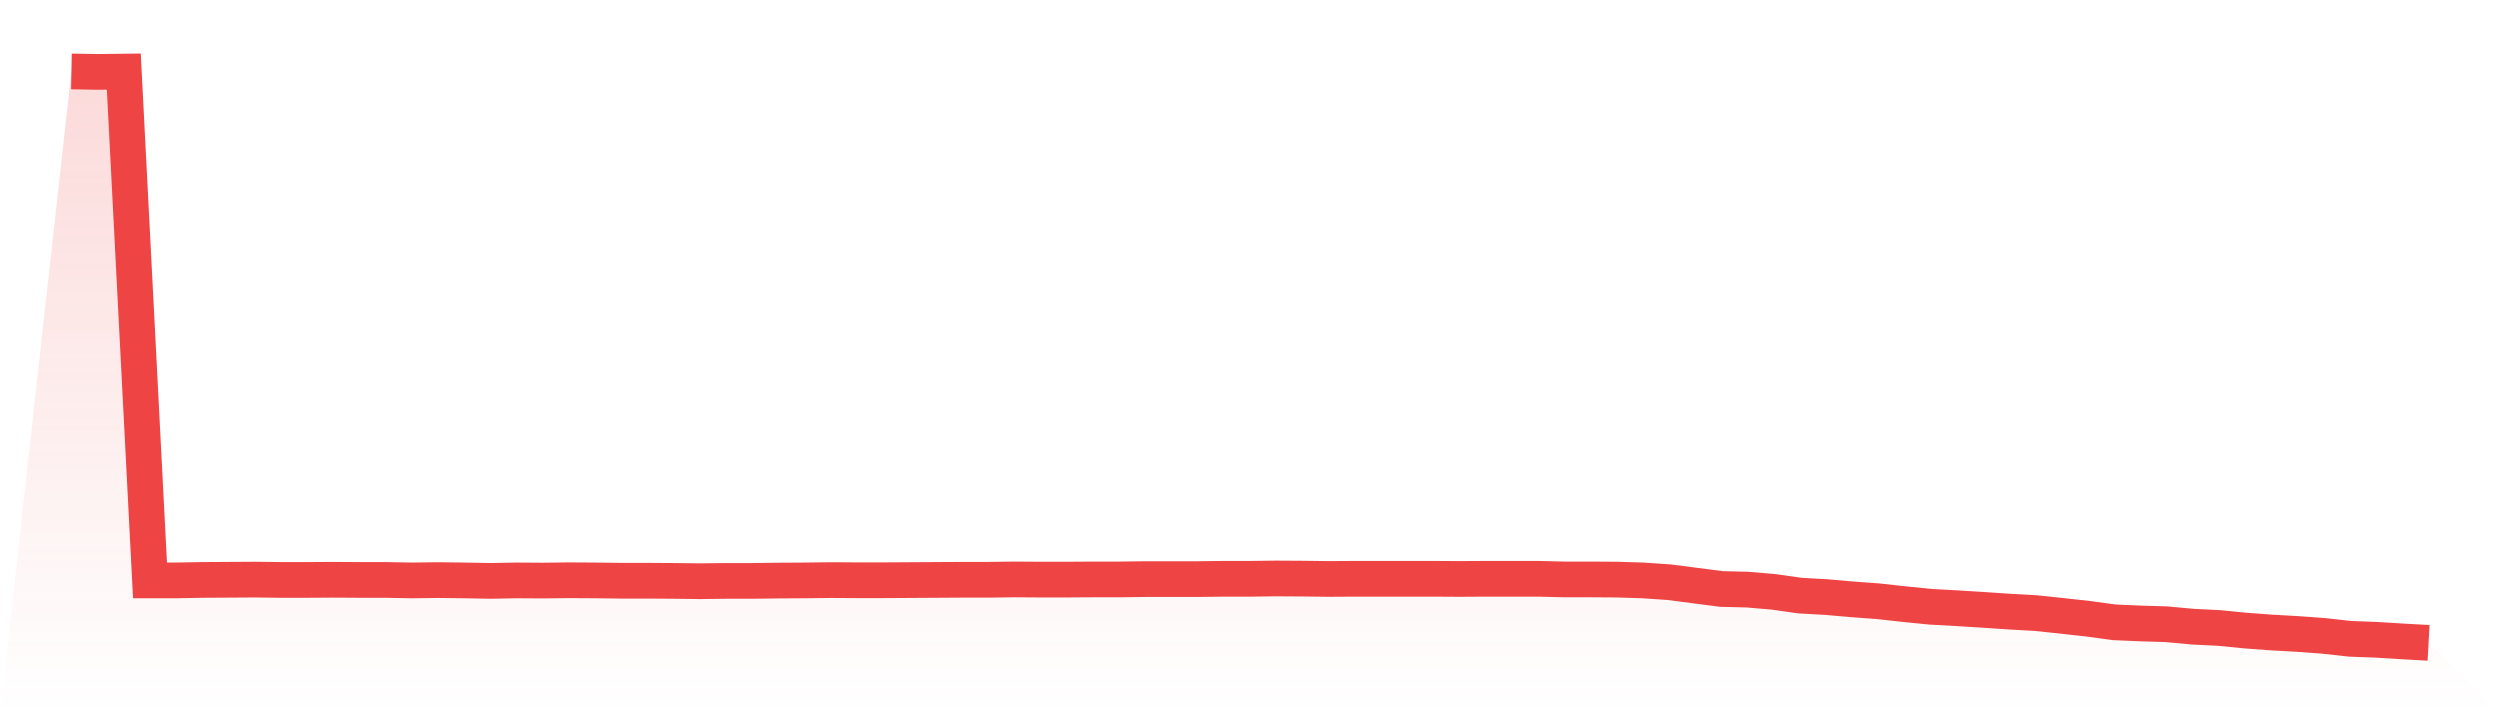
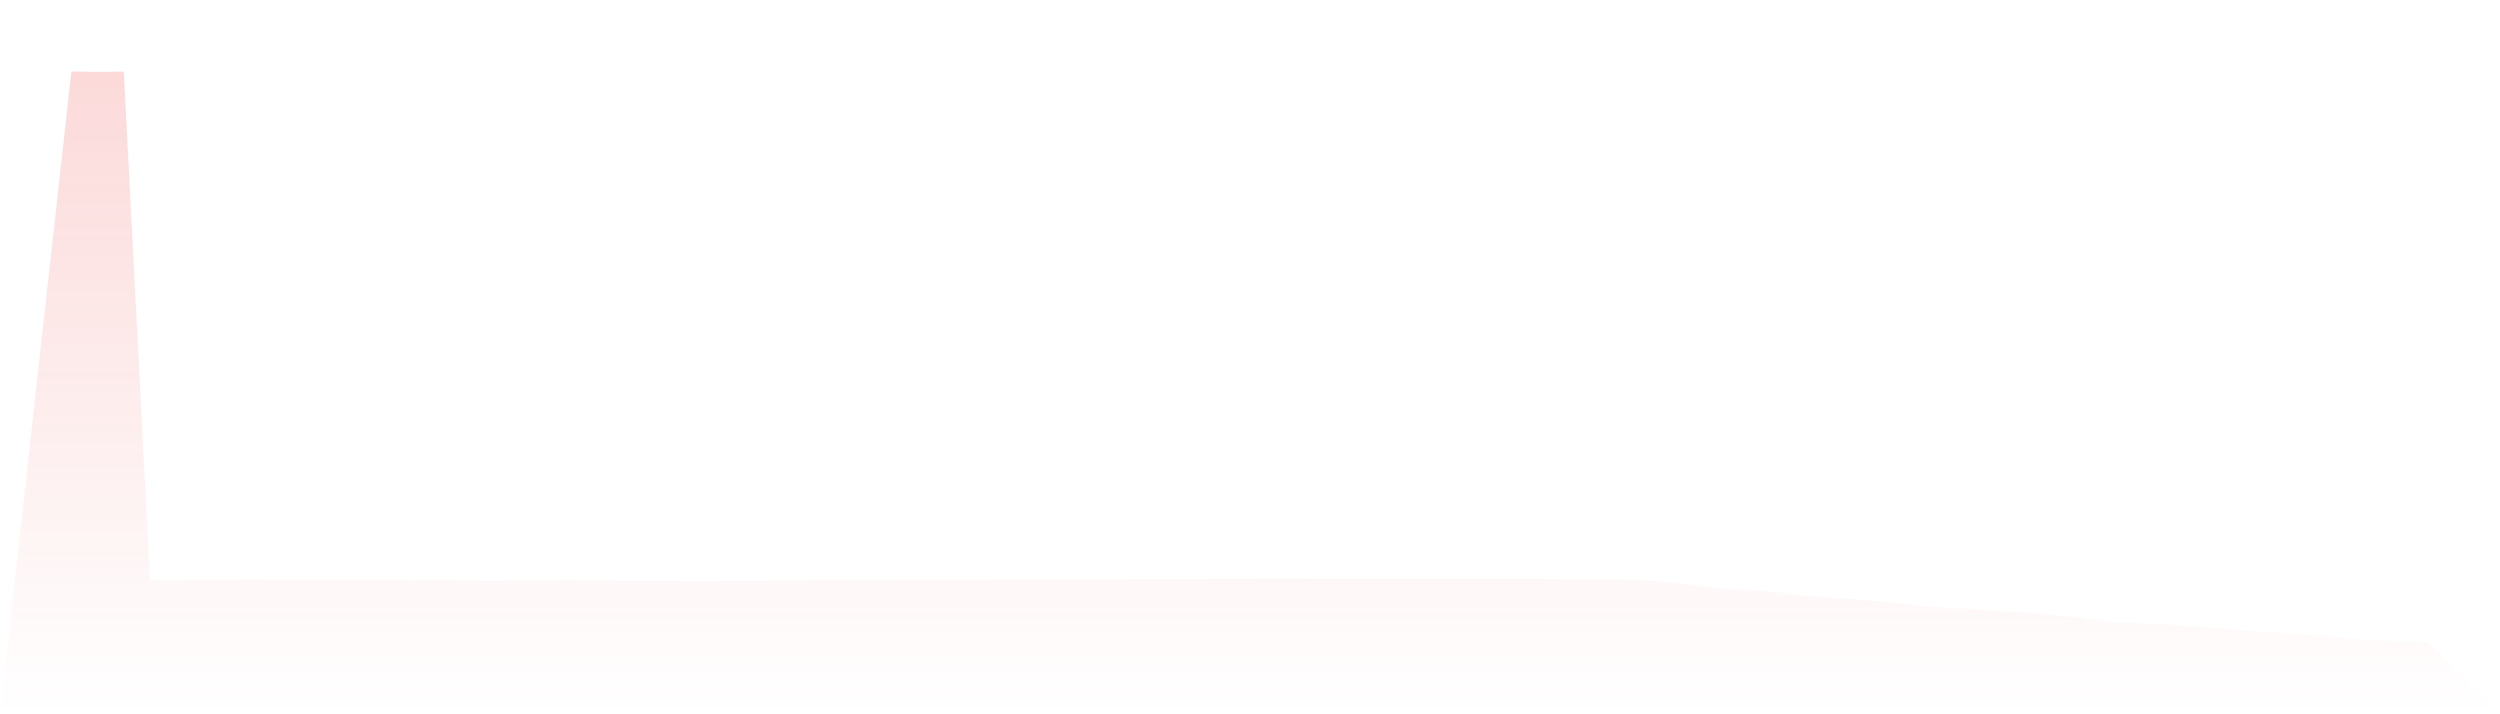
<svg xmlns="http://www.w3.org/2000/svg" viewBox="0 0 140 40">
  <defs>
    <linearGradient id="gradient" x1="0" x2="0" y1="0" y2="1">
      <stop offset="0%" stop-color="#ef4444" stop-opacity="0.2" />
      <stop offset="100%" stop-color="#ef4444" stop-opacity="0" />
    </linearGradient>
  </defs>
  <path d="M4,4 L4,4 L5.467,4.027 L6.933,4.009 L8.4,32.503 L9.867,32.503 L11.333,32.476 L12.8,32.467 L14.267,32.458 L15.733,32.476 L17.2,32.476 L18.667,32.467 L20.133,32.476 L21.6,32.476 L23.067,32.503 L24.533,32.485 L26,32.503 L27.467,32.53 L28.933,32.503 L30.4,32.512 L31.867,32.494 L33.333,32.503 L34.8,32.521 L36.267,32.521 L37.733,32.53 L39.2,32.548 L40.667,32.53 L42.133,32.53 L43.6,32.512 L45.067,32.503 L46.533,32.485 L48,32.494 L49.467,32.494 L50.933,32.485 L52.4,32.476 L53.867,32.467 L55.333,32.467 L56.8,32.448 L58.267,32.458 L59.733,32.458 L61.2,32.448 L62.667,32.448 L64.133,32.43 L65.6,32.43 L67.067,32.43 L68.533,32.412 L70,32.412 L71.467,32.394 L72.933,32.403 L74.4,32.421 L75.867,32.412 L77.333,32.412 L78.8,32.412 L80.267,32.412 L81.733,32.421 L83.2,32.412 L84.667,32.412 L86.133,32.412 L87.6,32.448 L89.067,32.448 L90.533,32.458 L92,32.503 L93.467,32.602 L94.933,32.793 L96.4,32.983 L97.867,33.019 L99.333,33.146 L100.8,33.354 L102.267,33.436 L103.733,33.563 L105.2,33.672 L106.667,33.835 L108.133,33.98 L109.6,34.061 L111.067,34.152 L112.533,34.251 L114,34.333 L115.467,34.487 L116.933,34.65 L118.4,34.849 L119.867,34.913 L121.333,34.958 L122.8,35.094 L124.267,35.166 L125.733,35.311 L127.2,35.42 L128.667,35.502 L130.133,35.61 L131.6,35.773 L133.067,35.828 L134.533,35.918 L136,36 L140,40 L0,40 z" fill="url(#gradient)" />
-   <path d="M4,4 L4,4 L5.467,4.027 L6.933,4.009 L8.4,32.503 L9.867,32.503 L11.333,32.476 L12.8,32.467 L14.267,32.458 L15.733,32.476 L17.2,32.476 L18.667,32.467 L20.133,32.476 L21.6,32.476 L23.067,32.503 L24.533,32.485 L26,32.503 L27.467,32.53 L28.933,32.503 L30.4,32.512 L31.867,32.494 L33.333,32.503 L34.8,32.521 L36.267,32.521 L37.733,32.53 L39.2,32.548 L40.667,32.53 L42.133,32.53 L43.6,32.512 L45.067,32.503 L46.533,32.485 L48,32.494 L49.467,32.494 L50.933,32.485 L52.4,32.476 L53.867,32.467 L55.333,32.467 L56.8,32.448 L58.267,32.458 L59.733,32.458 L61.2,32.448 L62.667,32.448 L64.133,32.43 L65.6,32.43 L67.067,32.43 L68.533,32.412 L70,32.412 L71.467,32.394 L72.933,32.403 L74.4,32.421 L75.867,32.412 L77.333,32.412 L78.8,32.412 L80.267,32.412 L81.733,32.421 L83.2,32.412 L84.667,32.412 L86.133,32.412 L87.6,32.448 L89.067,32.448 L90.533,32.458 L92,32.503 L93.467,32.602 L94.933,32.793 L96.4,32.983 L97.867,33.019 L99.333,33.146 L100.8,33.354 L102.267,33.436 L103.733,33.563 L105.2,33.672 L106.667,33.835 L108.133,33.98 L109.6,34.061 L111.067,34.152 L112.533,34.251 L114,34.333 L115.467,34.487 L116.933,34.65 L118.4,34.849 L119.867,34.913 L121.333,34.958 L122.8,35.094 L124.267,35.166 L125.733,35.311 L127.2,35.42 L128.667,35.502 L130.133,35.61 L131.6,35.773 L133.067,35.828 L134.533,35.918 L136,36" fill="none" stroke="#ef4444" stroke-width="2" />
</svg>